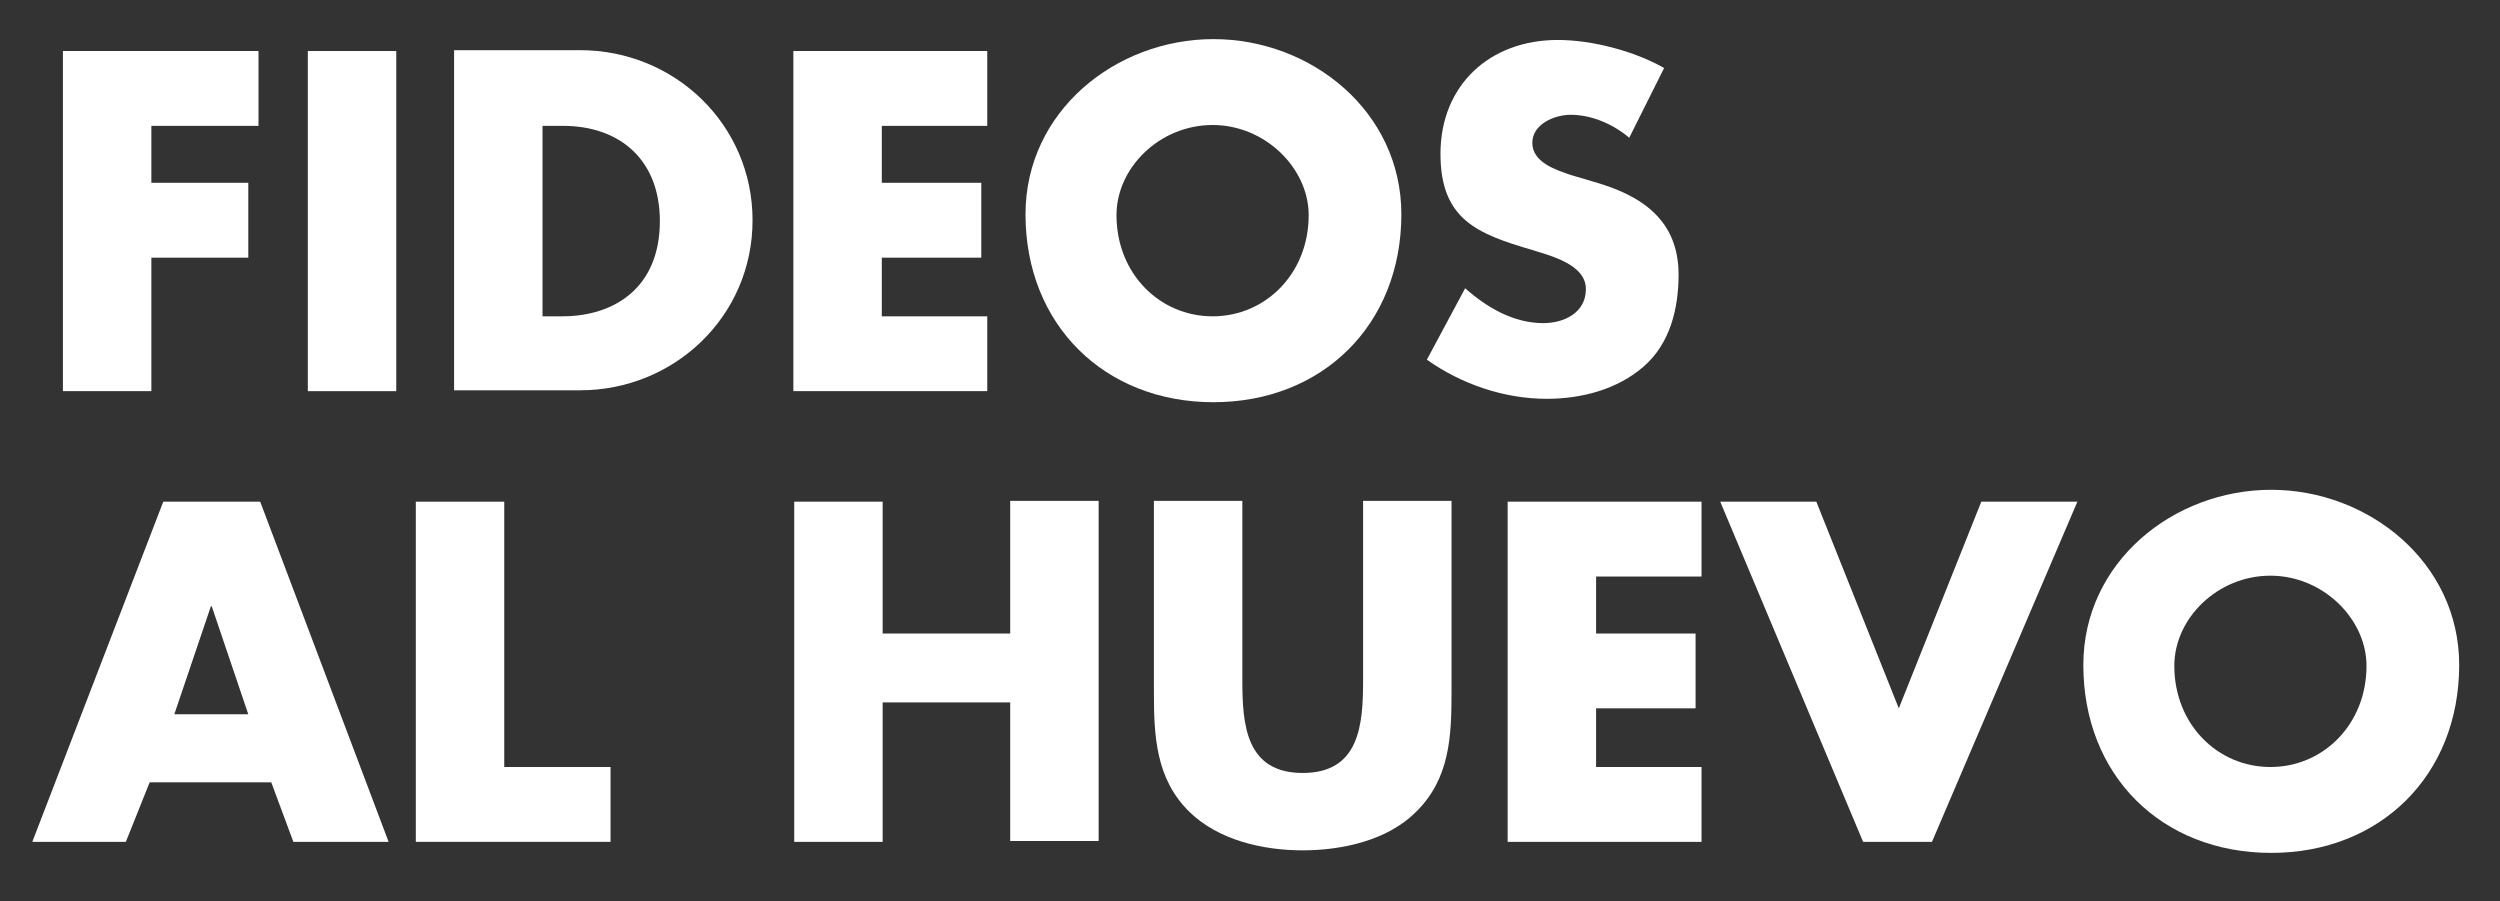
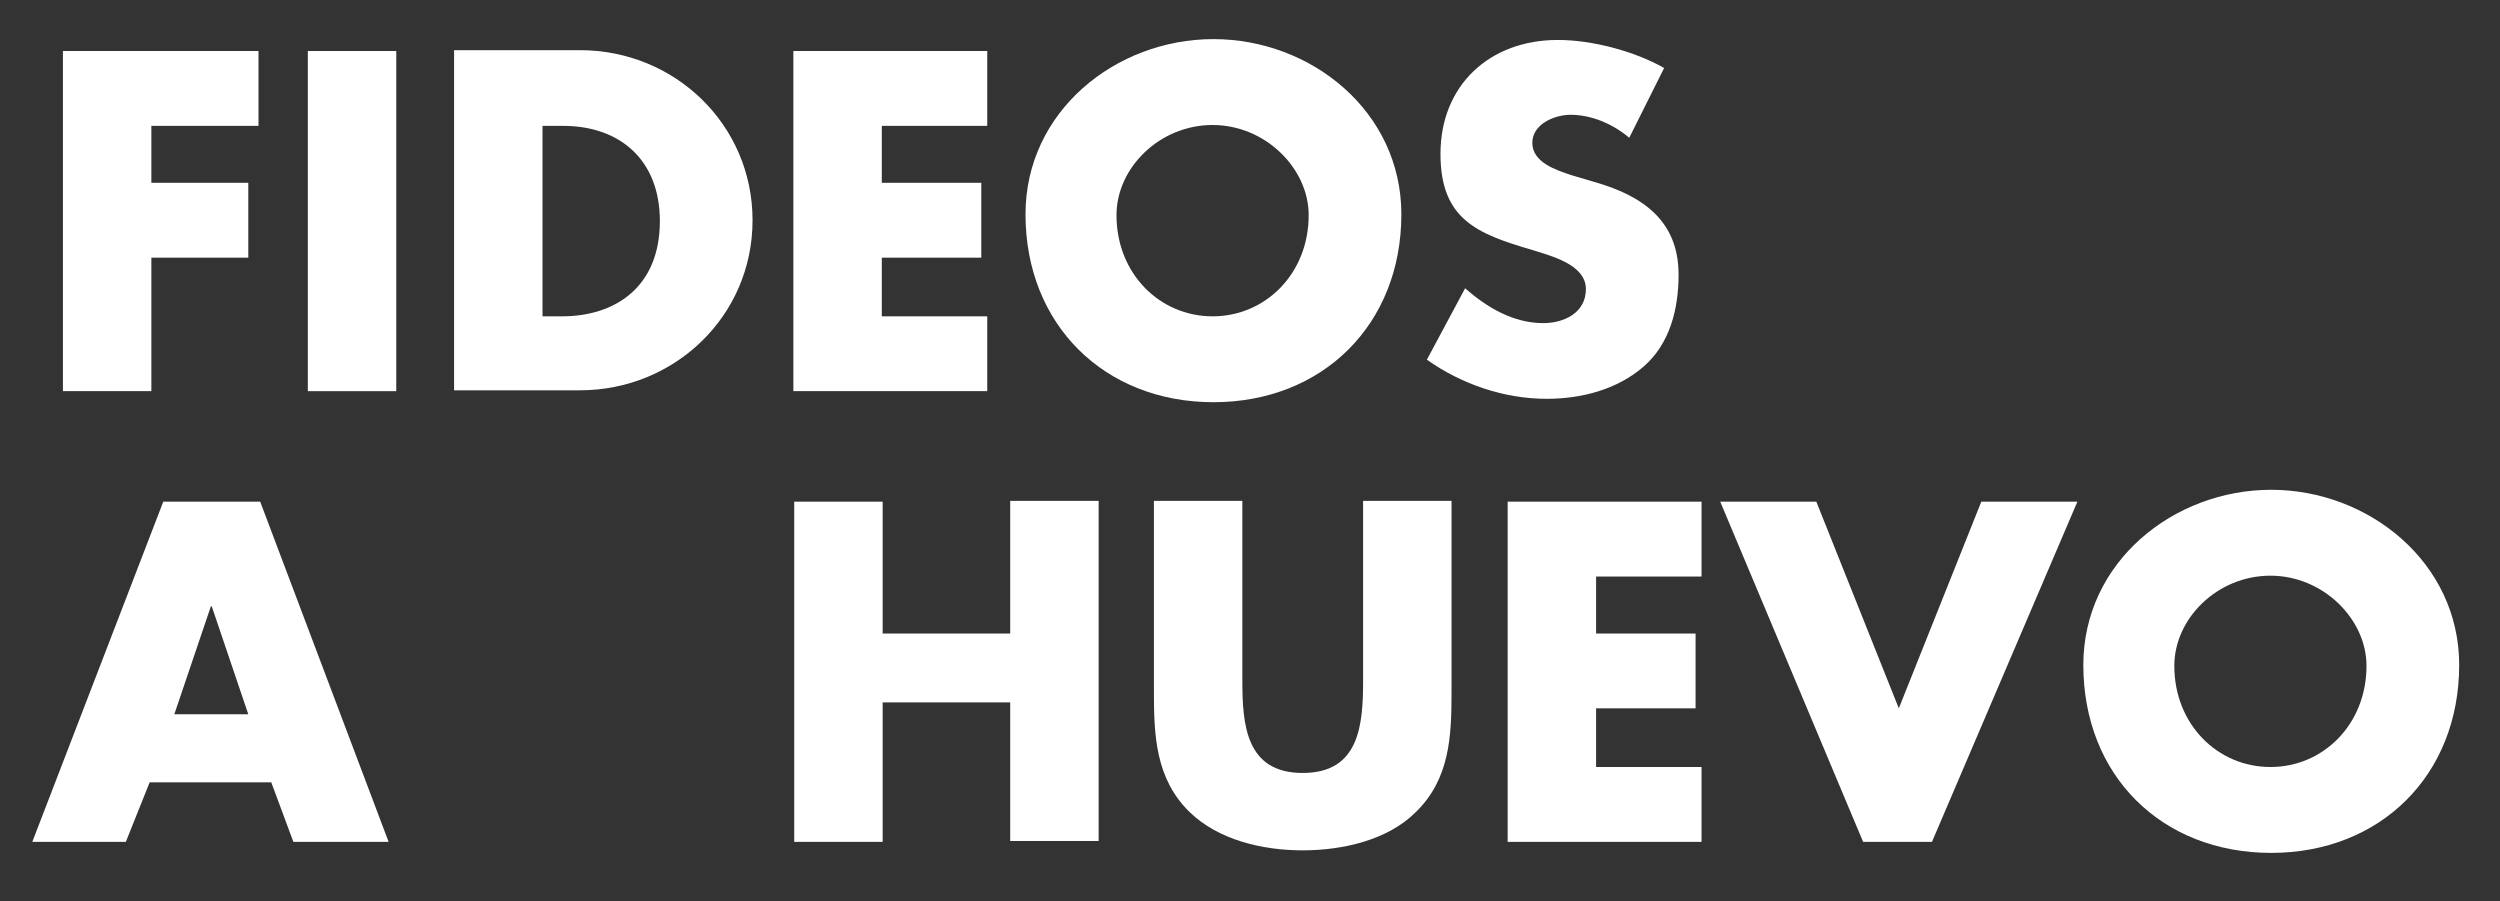
<svg xmlns="http://www.w3.org/2000/svg" version="1.1" id="Layer_1" x="0px" y="0px" viewBox="0 0 294 106" enable-background="new 0 0 294 106" xml:space="preserve">
  <rect x="0" y="0" width="294" height="106" fill="#333333" stroke="none" />
  <g>
    <path fill="#FFFFFF" d="M17.8,14.8v6.7h11.4v8.8H17.8V46H7.4v-40h23v8.8H17.8z" />
    <path fill="#FFFFFF" d="M46.6,46H36.2v-40h10.4V46z" />
-     <path fill="#FFFFFF" d="M53.4,5.9h14.8c11.2,0,20.3,8.8,20.3,20c0,11.3-9.2,20-20.3,20H53.4V5.9z M63.8,37.2h2.3   c6.2,0,11.5-3.4,11.5-11.2c0-7.2-4.7-11.2-11.4-11.2h-2.4V37.2z" />
+     <path fill="#FFFFFF" d="M53.4,5.9h14.8c11.2,0,20.3,8.8,20.3,20c0,11.3-9.2,20-20.3,20H53.4z M63.8,37.2h2.3   c6.2,0,11.5-3.4,11.5-11.2c0-7.2-4.7-11.2-11.4-11.2h-2.4V37.2z" />
    <path fill="#FFFFFF" d="M103.7,14.8v6.7h11.7v8.8h-11.7v6.9h12.4V46H93.3v-40h22.8v8.8H103.7z" />
    <path fill="#FFFFFF" d="M164.8,25.2c0,13-9.3,22.1-22.1,22.1s-22.1-9.1-22.1-22.1c0-12.1,10.6-20.6,22.1-20.6   C154.2,4.6,164.8,13.1,164.8,25.2z M131.3,25.3c0,6.9,5.1,11.9,11.3,11.9s11.3-5,11.3-11.9c0-5.5-5.1-10.6-11.3-10.6   S131.3,19.7,131.3,25.3z" />
    <path fill="#FFFFFF" d="M191.6,16.2c-1.9-1.6-4.4-2.7-6.9-2.7c-1.9,0-4.5,1.1-4.5,3.3c0,2.3,2.8,3.2,4.6,3.8l2.7,0.8   c5.6,1.6,9.9,4.5,9.9,10.9c0,4-1,8.1-4.1,10.8c-3.1,2.7-7.3,3.8-11.4,3.8c-5,0-10-1.7-14.1-4.6l4.5-8.4c2.6,2.3,5.7,4.1,9.2,4.1   c2.4,0,5-1.2,5-4c0-2.9-4.1-3.9-6.3-4.6c-6.5-1.9-10.8-3.6-10.8-11.3c0-8.1,5.8-13.4,13.8-13.4c4,0,9,1.3,12.5,3.3L191.6,16.2z" />
    <path fill="#FFFFFF" d="M17.6,92l-2.8,7h-11l15.4-40h11.4l15.1,40H34.5l-2.6-7H17.6z M24.9,71.3h-0.1l-4.3,12.7h8.7L24.9,71.3z" />
-     <path fill="#FFFFFF" d="M59.3,90.2h12.5V99H48.9v-40h10.4V90.2z" />
    <path fill="#FFFFFF" d="M118.8,74.4V58.9h10.4v40h-10.4V82.6h-15V99H93.4v-40h10.4v15.5H118.8z" />
    <path fill="#FFFFFF" d="M170.7,58.9v22.5c0,5.2-0.2,10.2-4.2,14.1c-3.3,3.3-8.6,4.5-13.3,4.5s-9.9-1.2-13.3-4.5   c-4-3.9-4.2-9-4.2-14.1V58.9h10.4V80c0,5.2,0.4,10.9,7.1,10.9s7.1-5.7,7.1-10.9V58.9H170.7z" />
    <path fill="#FFFFFF" d="M187.7,67.8v6.7h11.7v8.8h-11.7v6.9h12.4V99h-22.8v-40h22.8v8.8H187.7z" />
    <path fill="#FFFFFF" d="M223.3,83.3l9.7-24.3h11.3l-17.1,40h-8.1l-16.8-40h11.3L223.3,83.3z" />
    <path fill="#FFFFFF" d="M289.2,78.2c0,13-9.3,22.1-22.1,22.1c-12.9,0-22.1-9.1-22.1-22.1c0-12.1,10.6-20.6,22.1-20.6   C278.5,57.6,289.2,66.1,289.2,78.2z M255.7,78.3c0,6.9,5.1,11.9,11.3,11.9s11.3-5,11.3-11.9c0-5.5-5.1-10.6-11.3-10.6   S255.7,72.7,255.7,78.3z" />
  </g>
</svg>